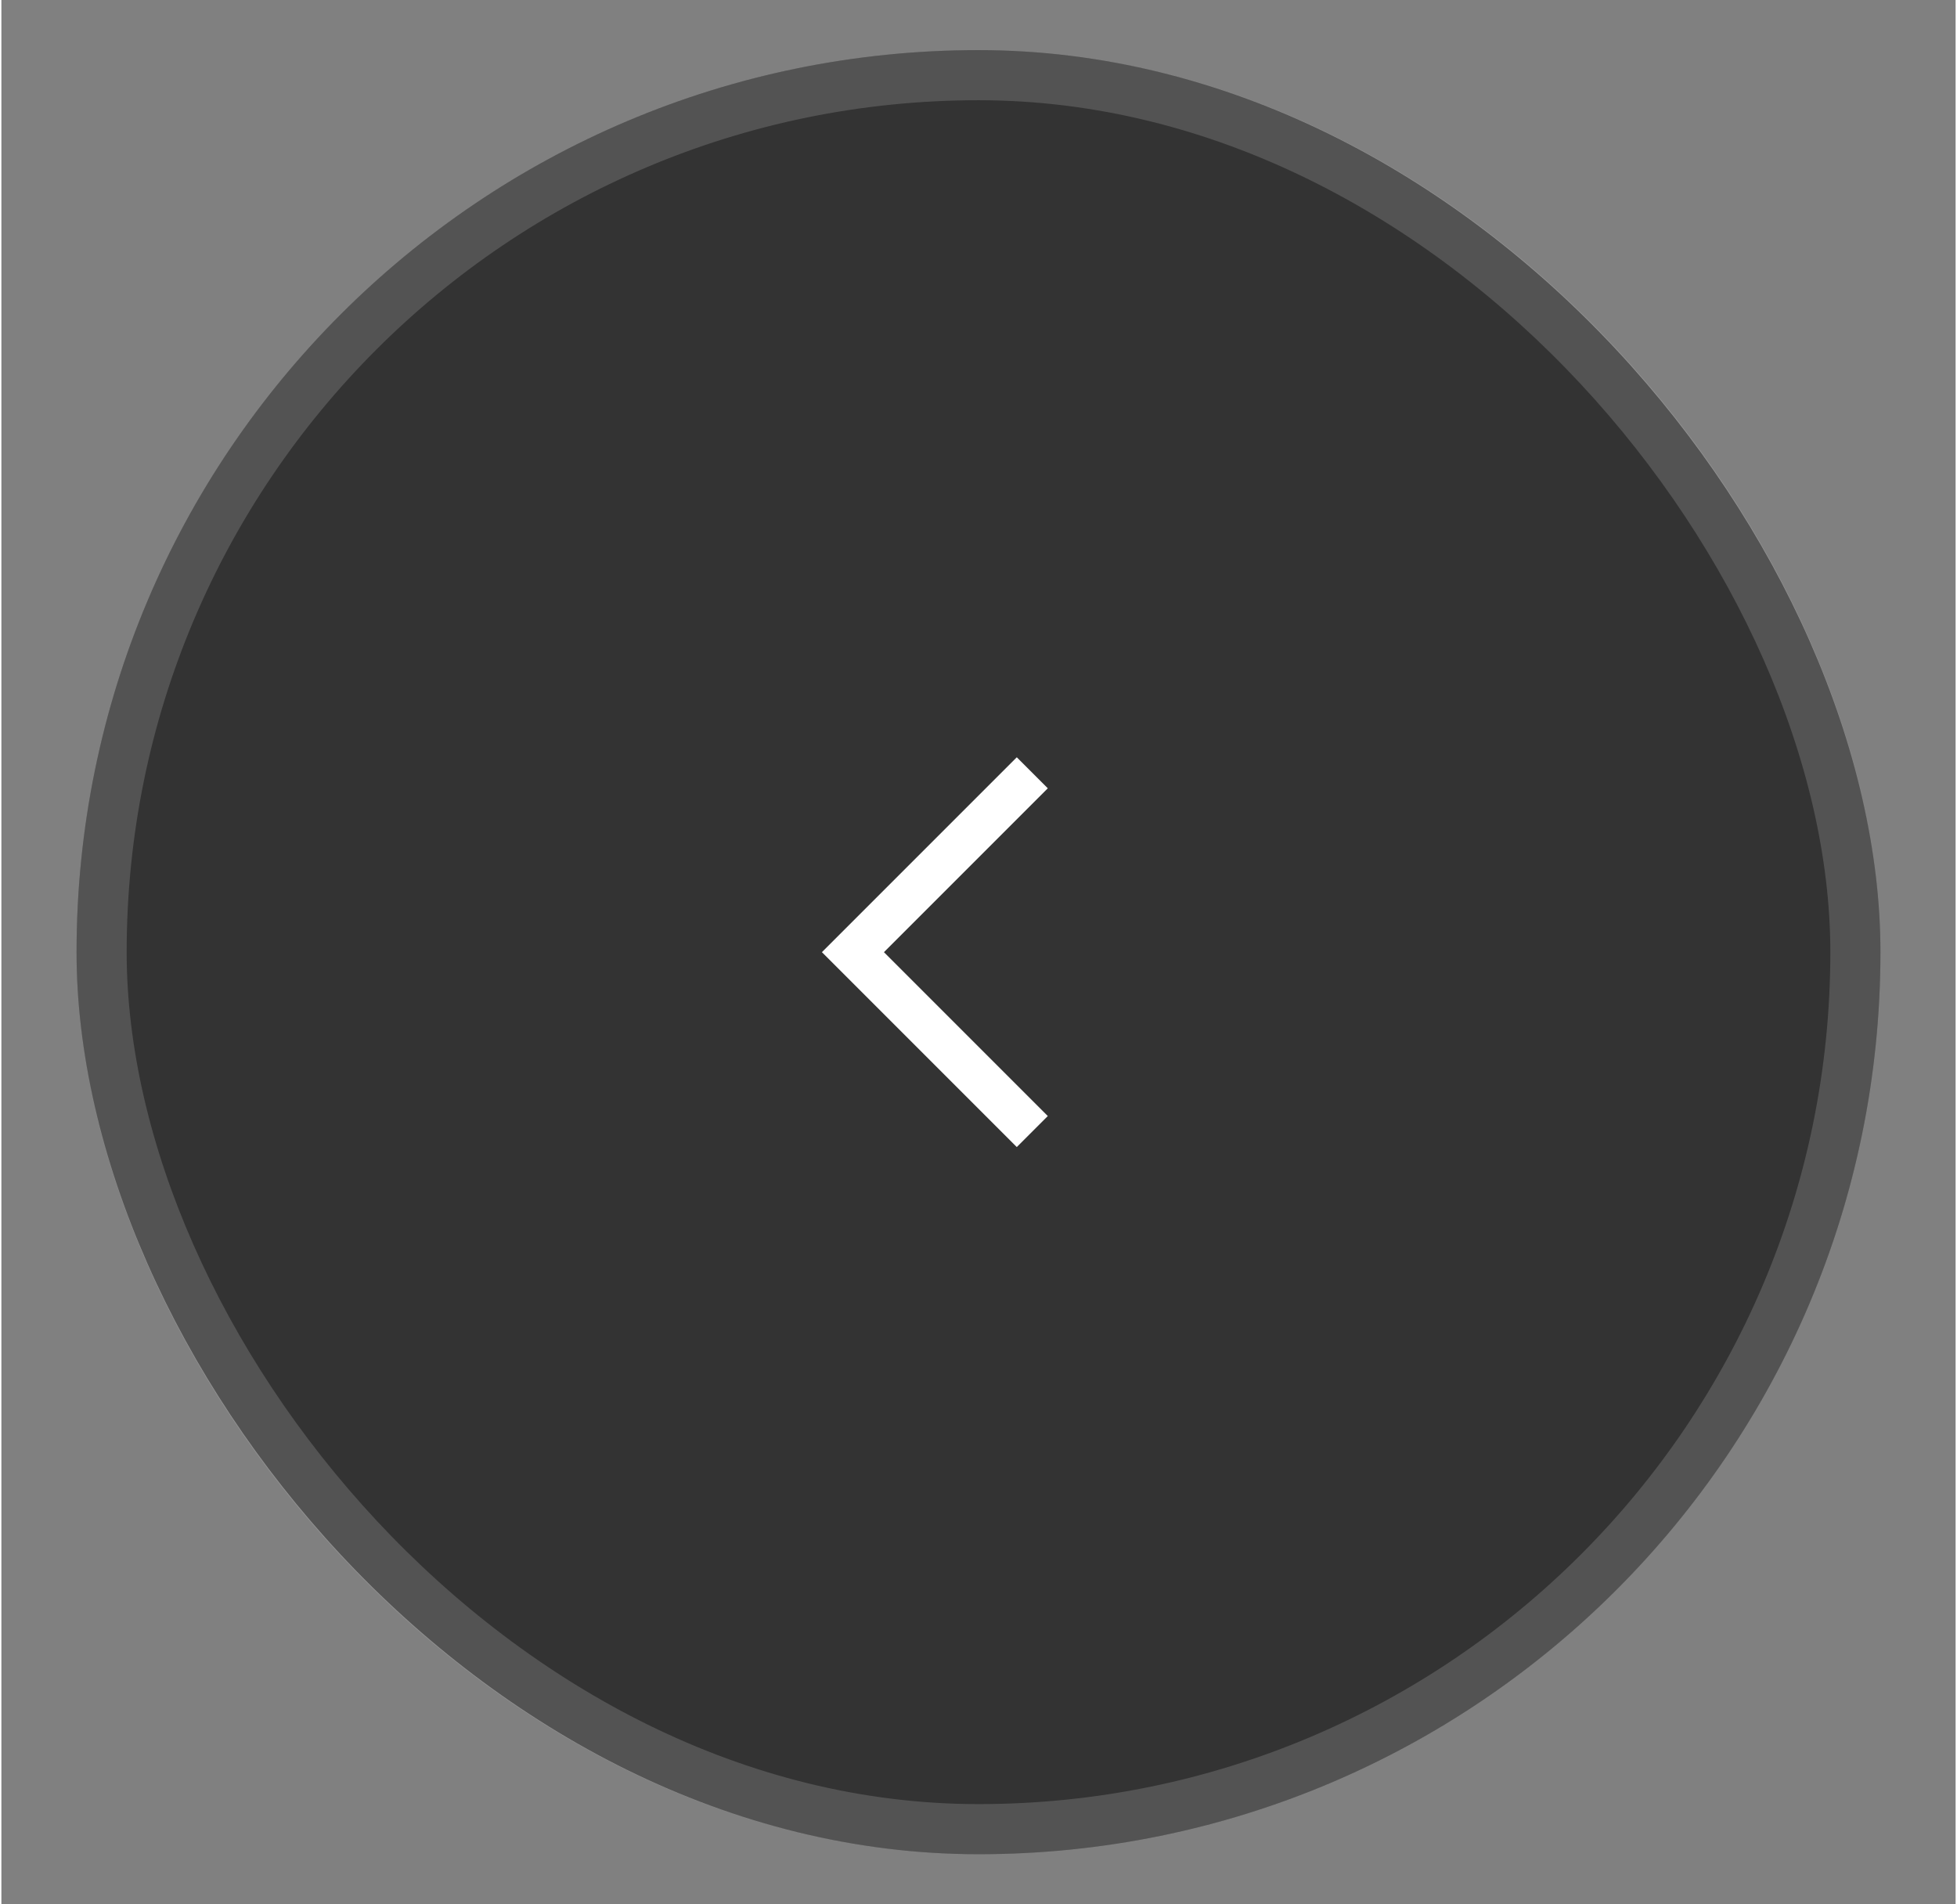
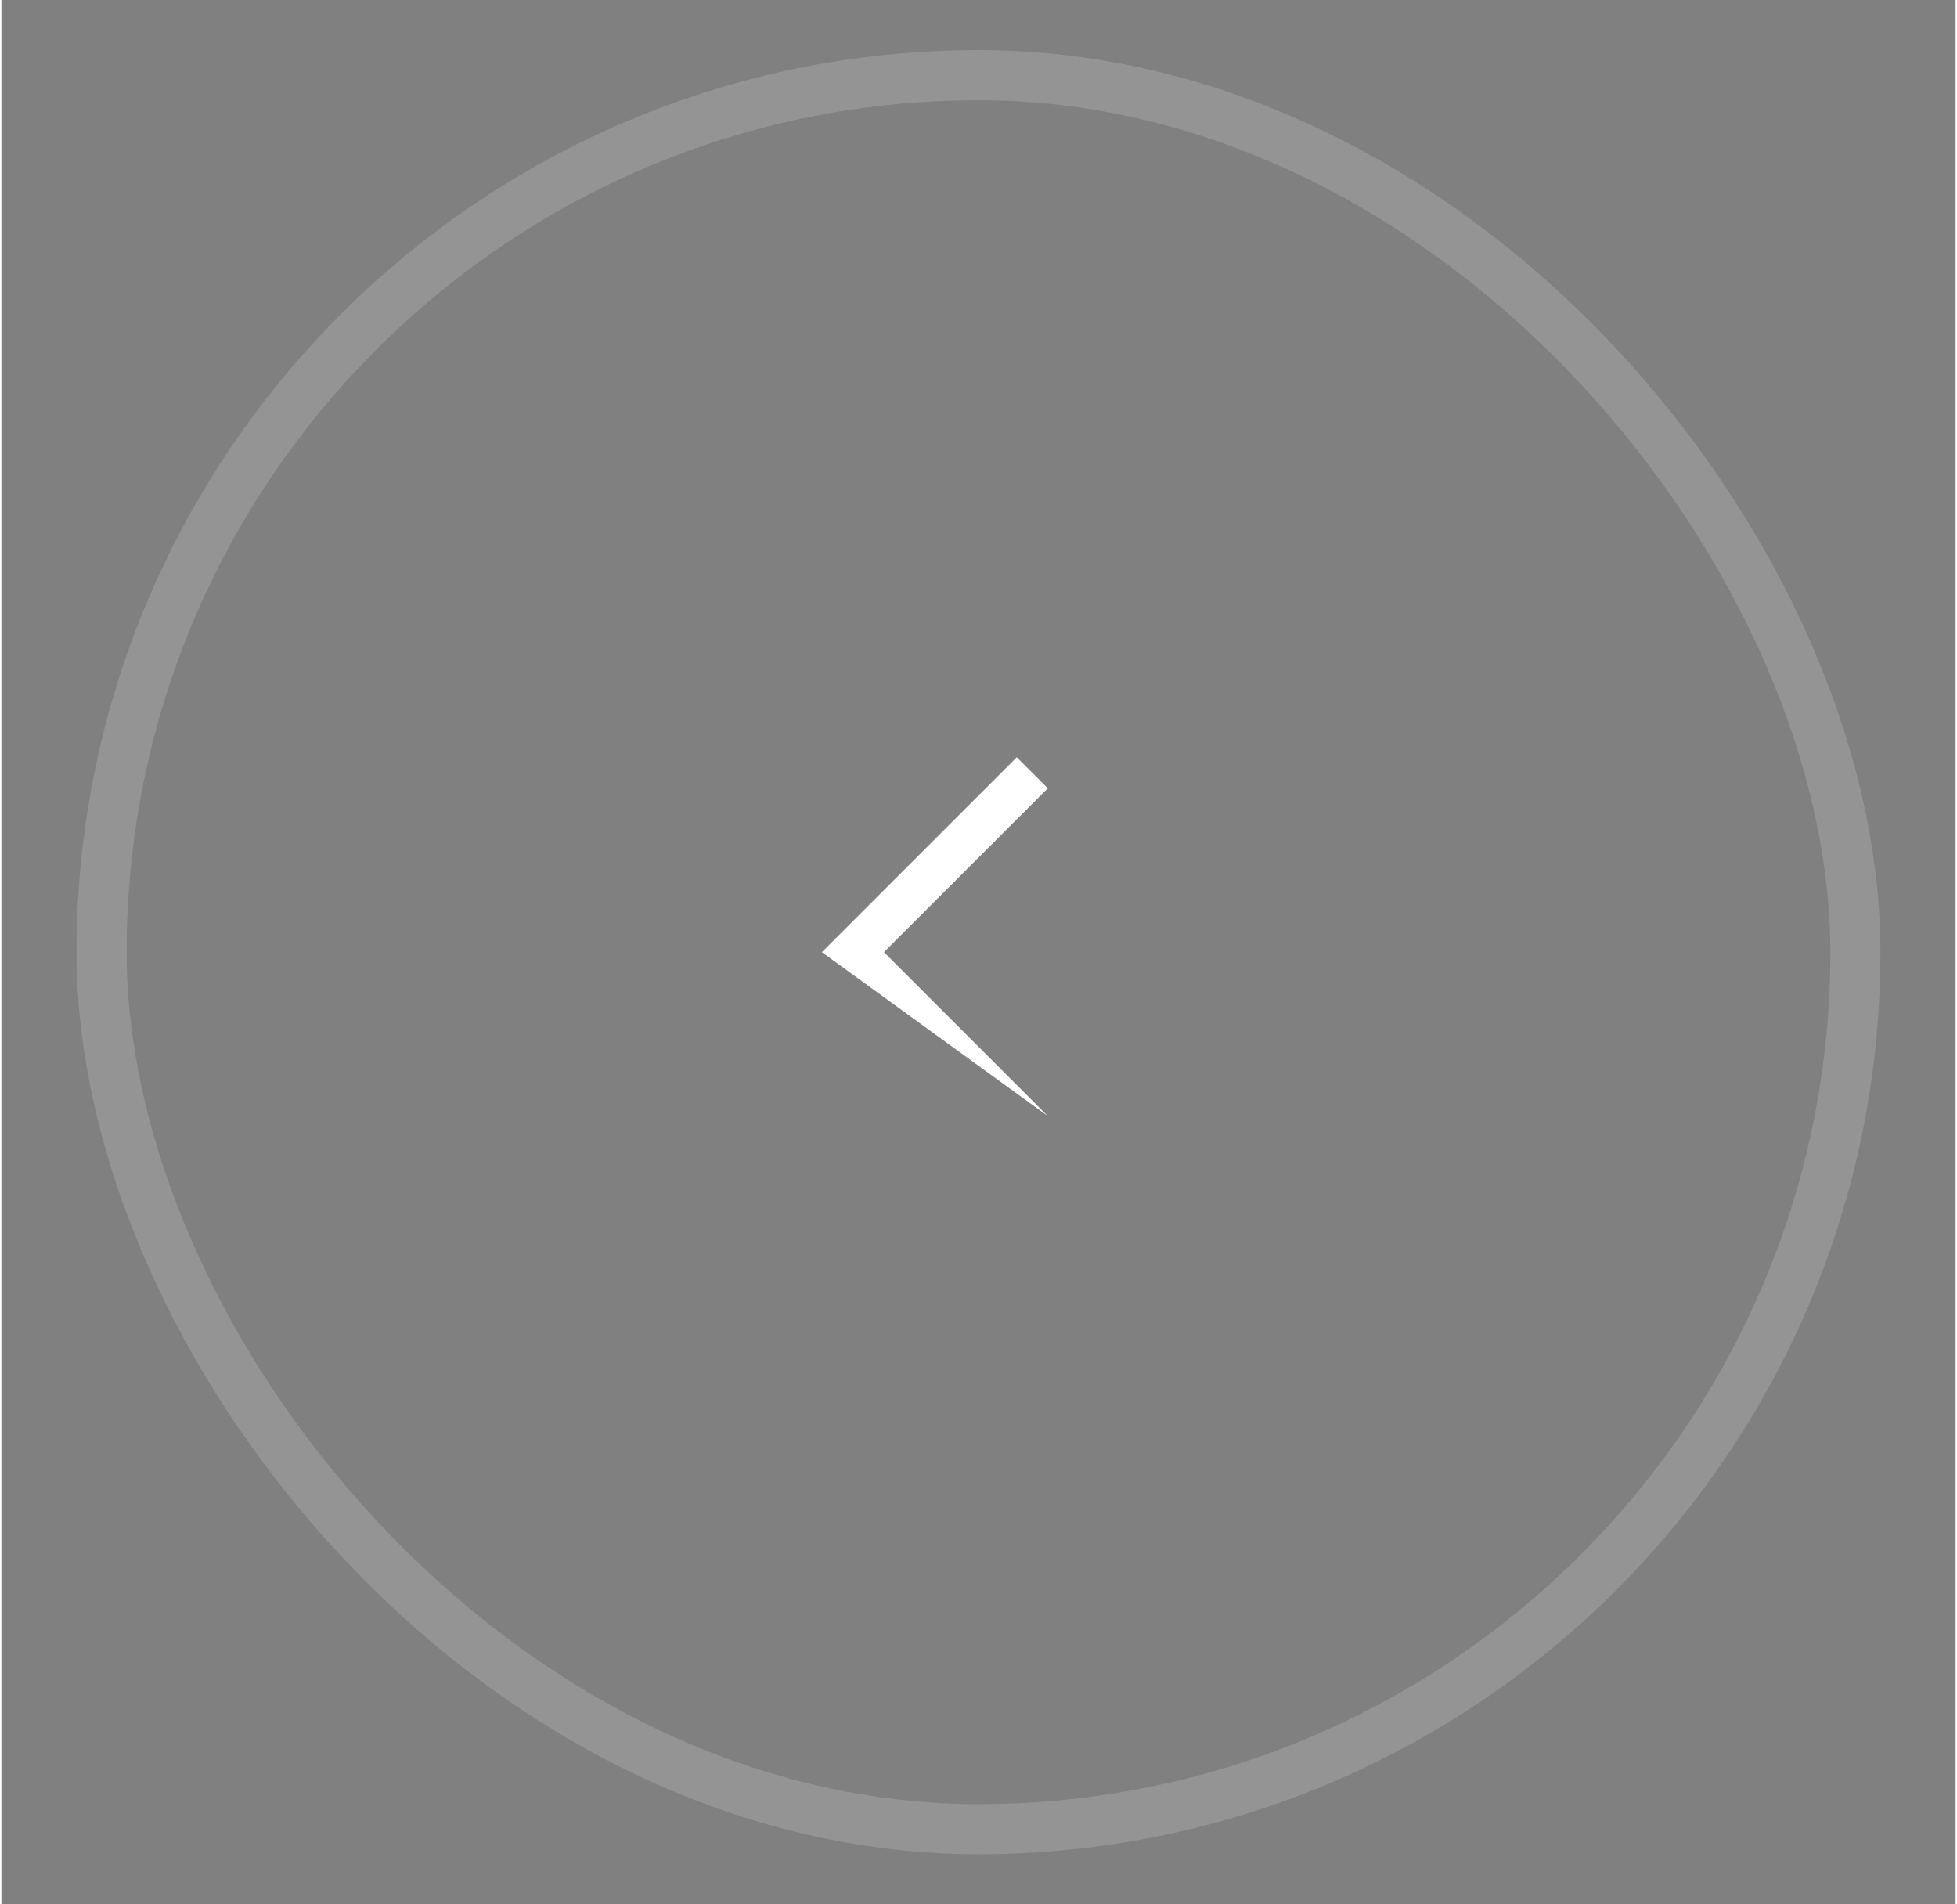
<svg xmlns="http://www.w3.org/2000/svg" width="37" height="36" viewBox="-1 -1 39 38" fill="none">
  <rect x="-1" y="-1" width="39" height="38" fill="#808080" stroke="none" />
-   <rect x="0.5" width="36" height="36" rx="18" fill="black" fill-opacity="0.6" />
  <rect x="1" y="0.5" width="35" height="35" rx="17.5" stroke="white" stroke-opacity="0.16" />
-   <path fill-rule="evenodd" clip-rule="evenodd" d="M19.264 14.111L15.375 18L19.264 21.889L19.883 21.27L16.613 18L19.883 14.73L19.264 14.111Z" fill="white" />
+   <path fill-rule="evenodd" clip-rule="evenodd" d="M19.264 14.111L15.375 18L19.883 21.27L16.613 18L19.883 14.73L19.264 14.111Z" fill="white" />
</svg>